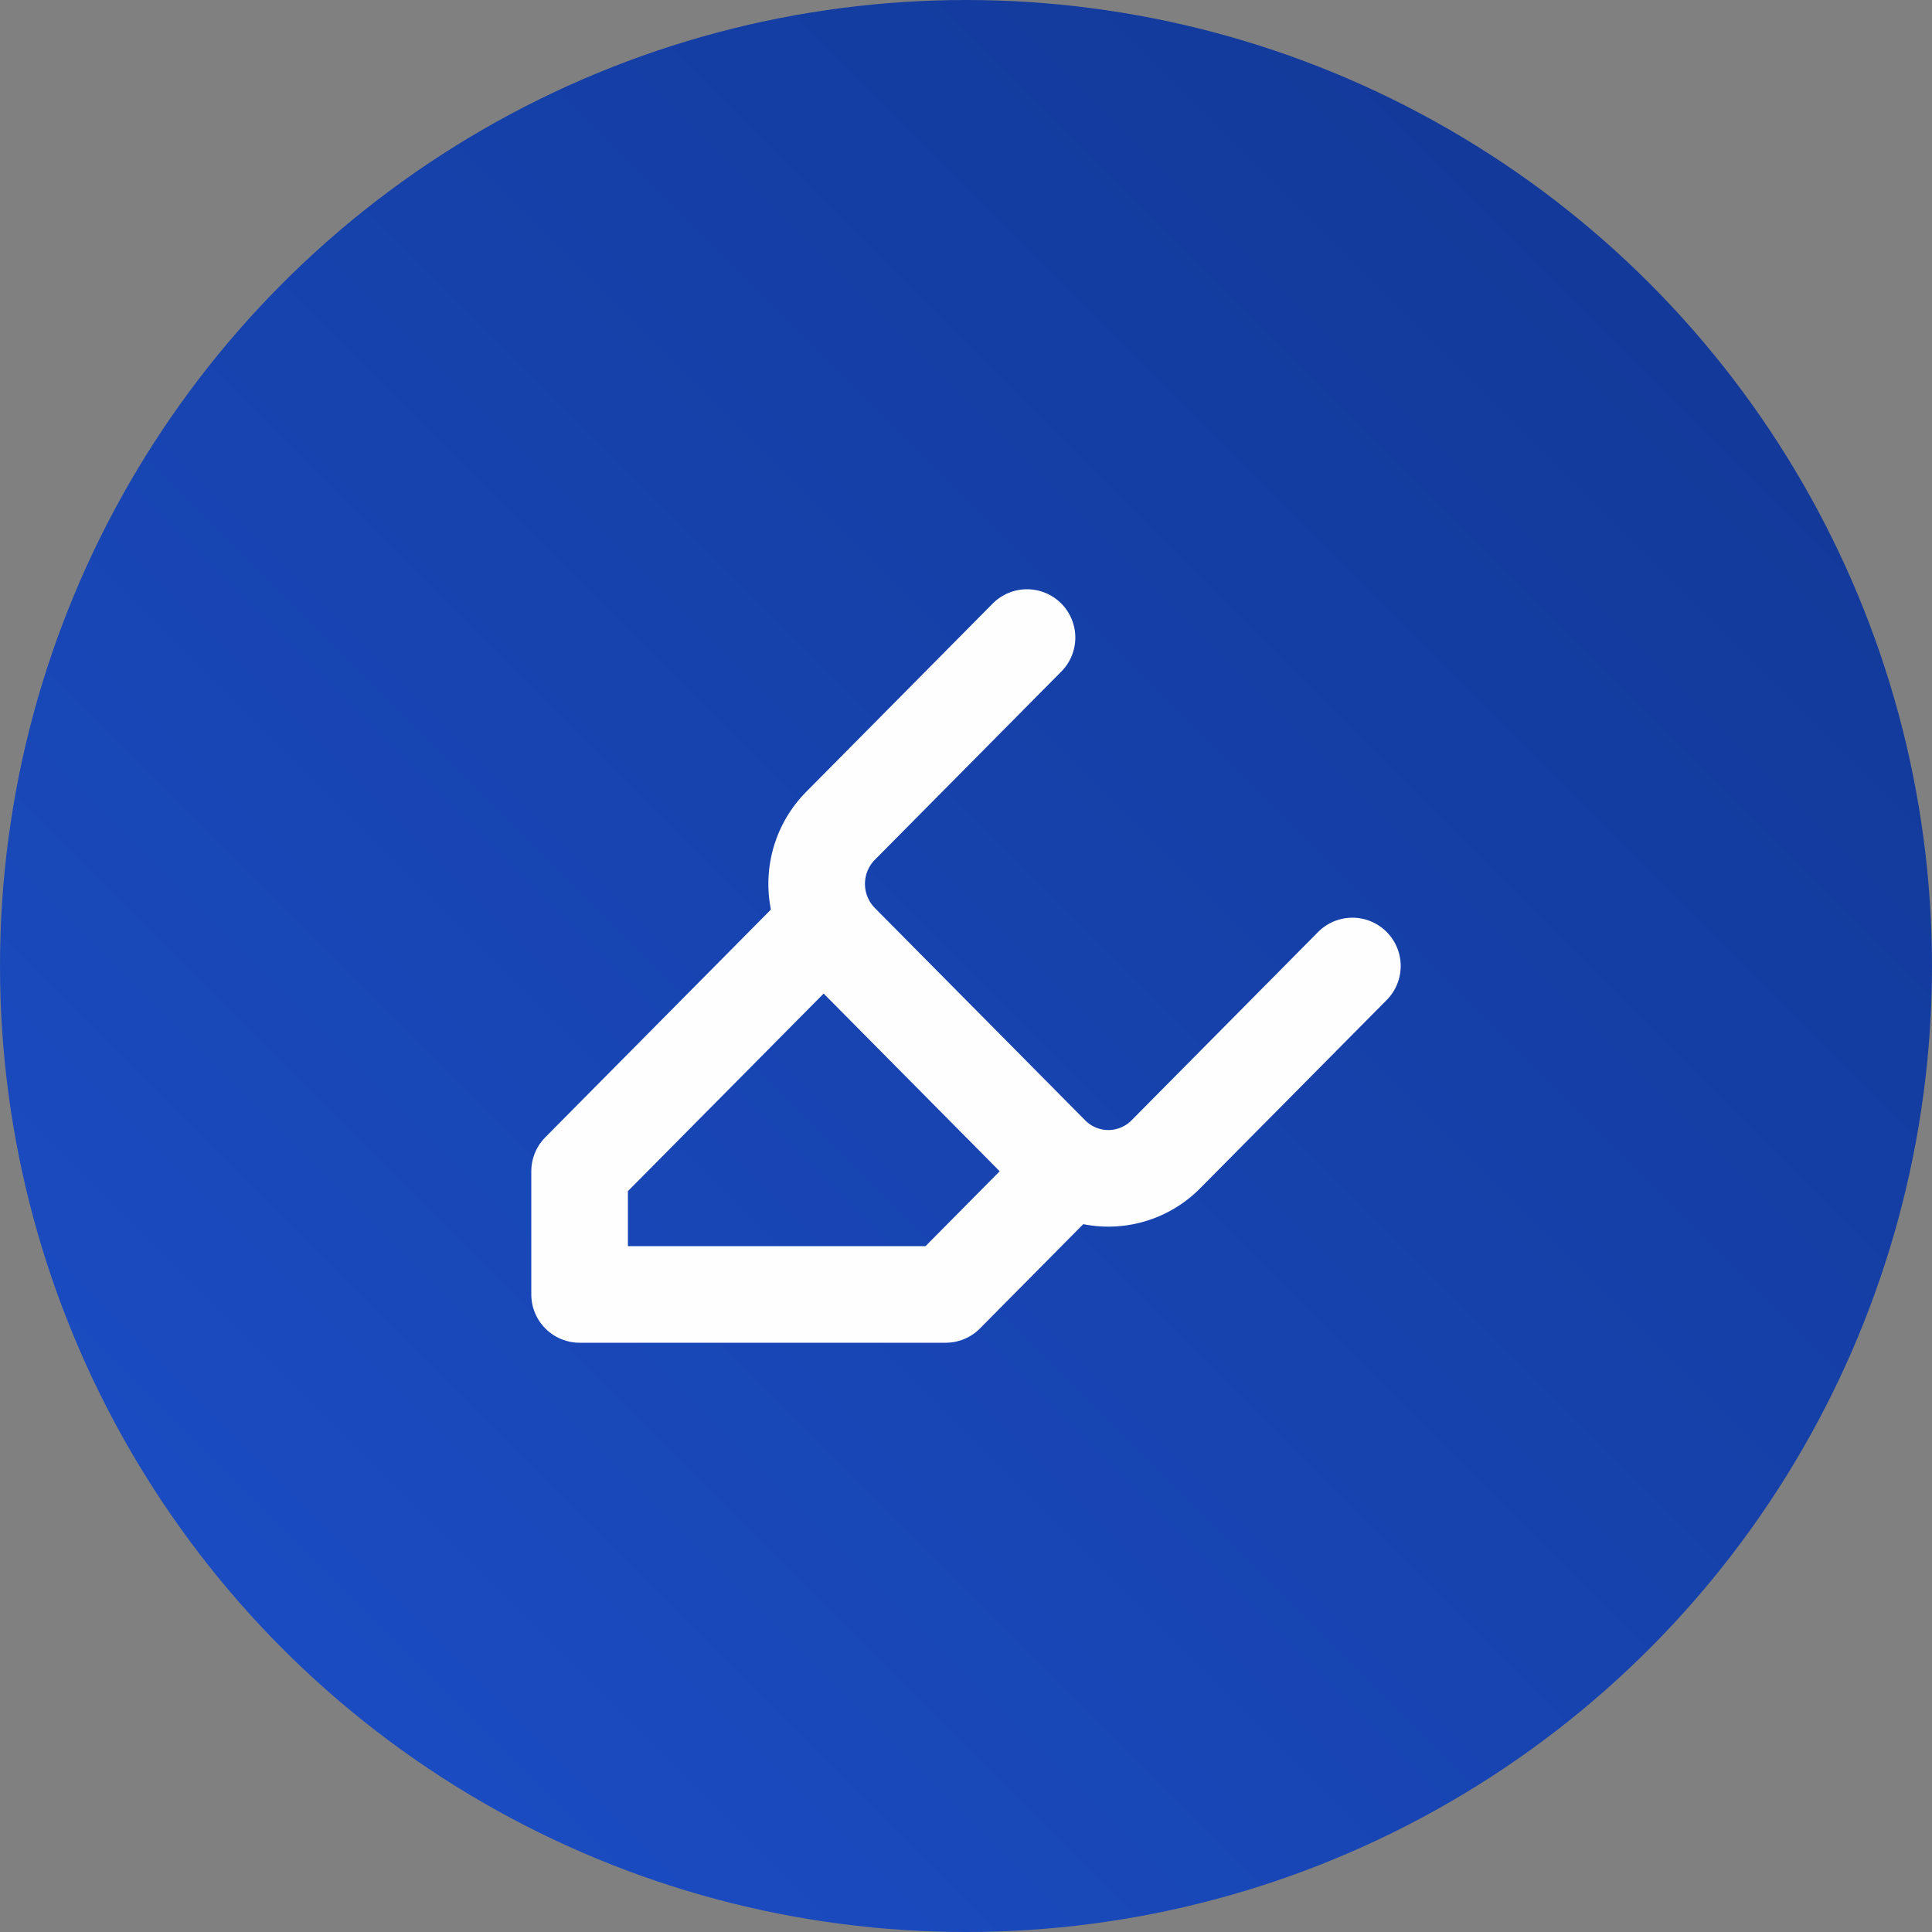
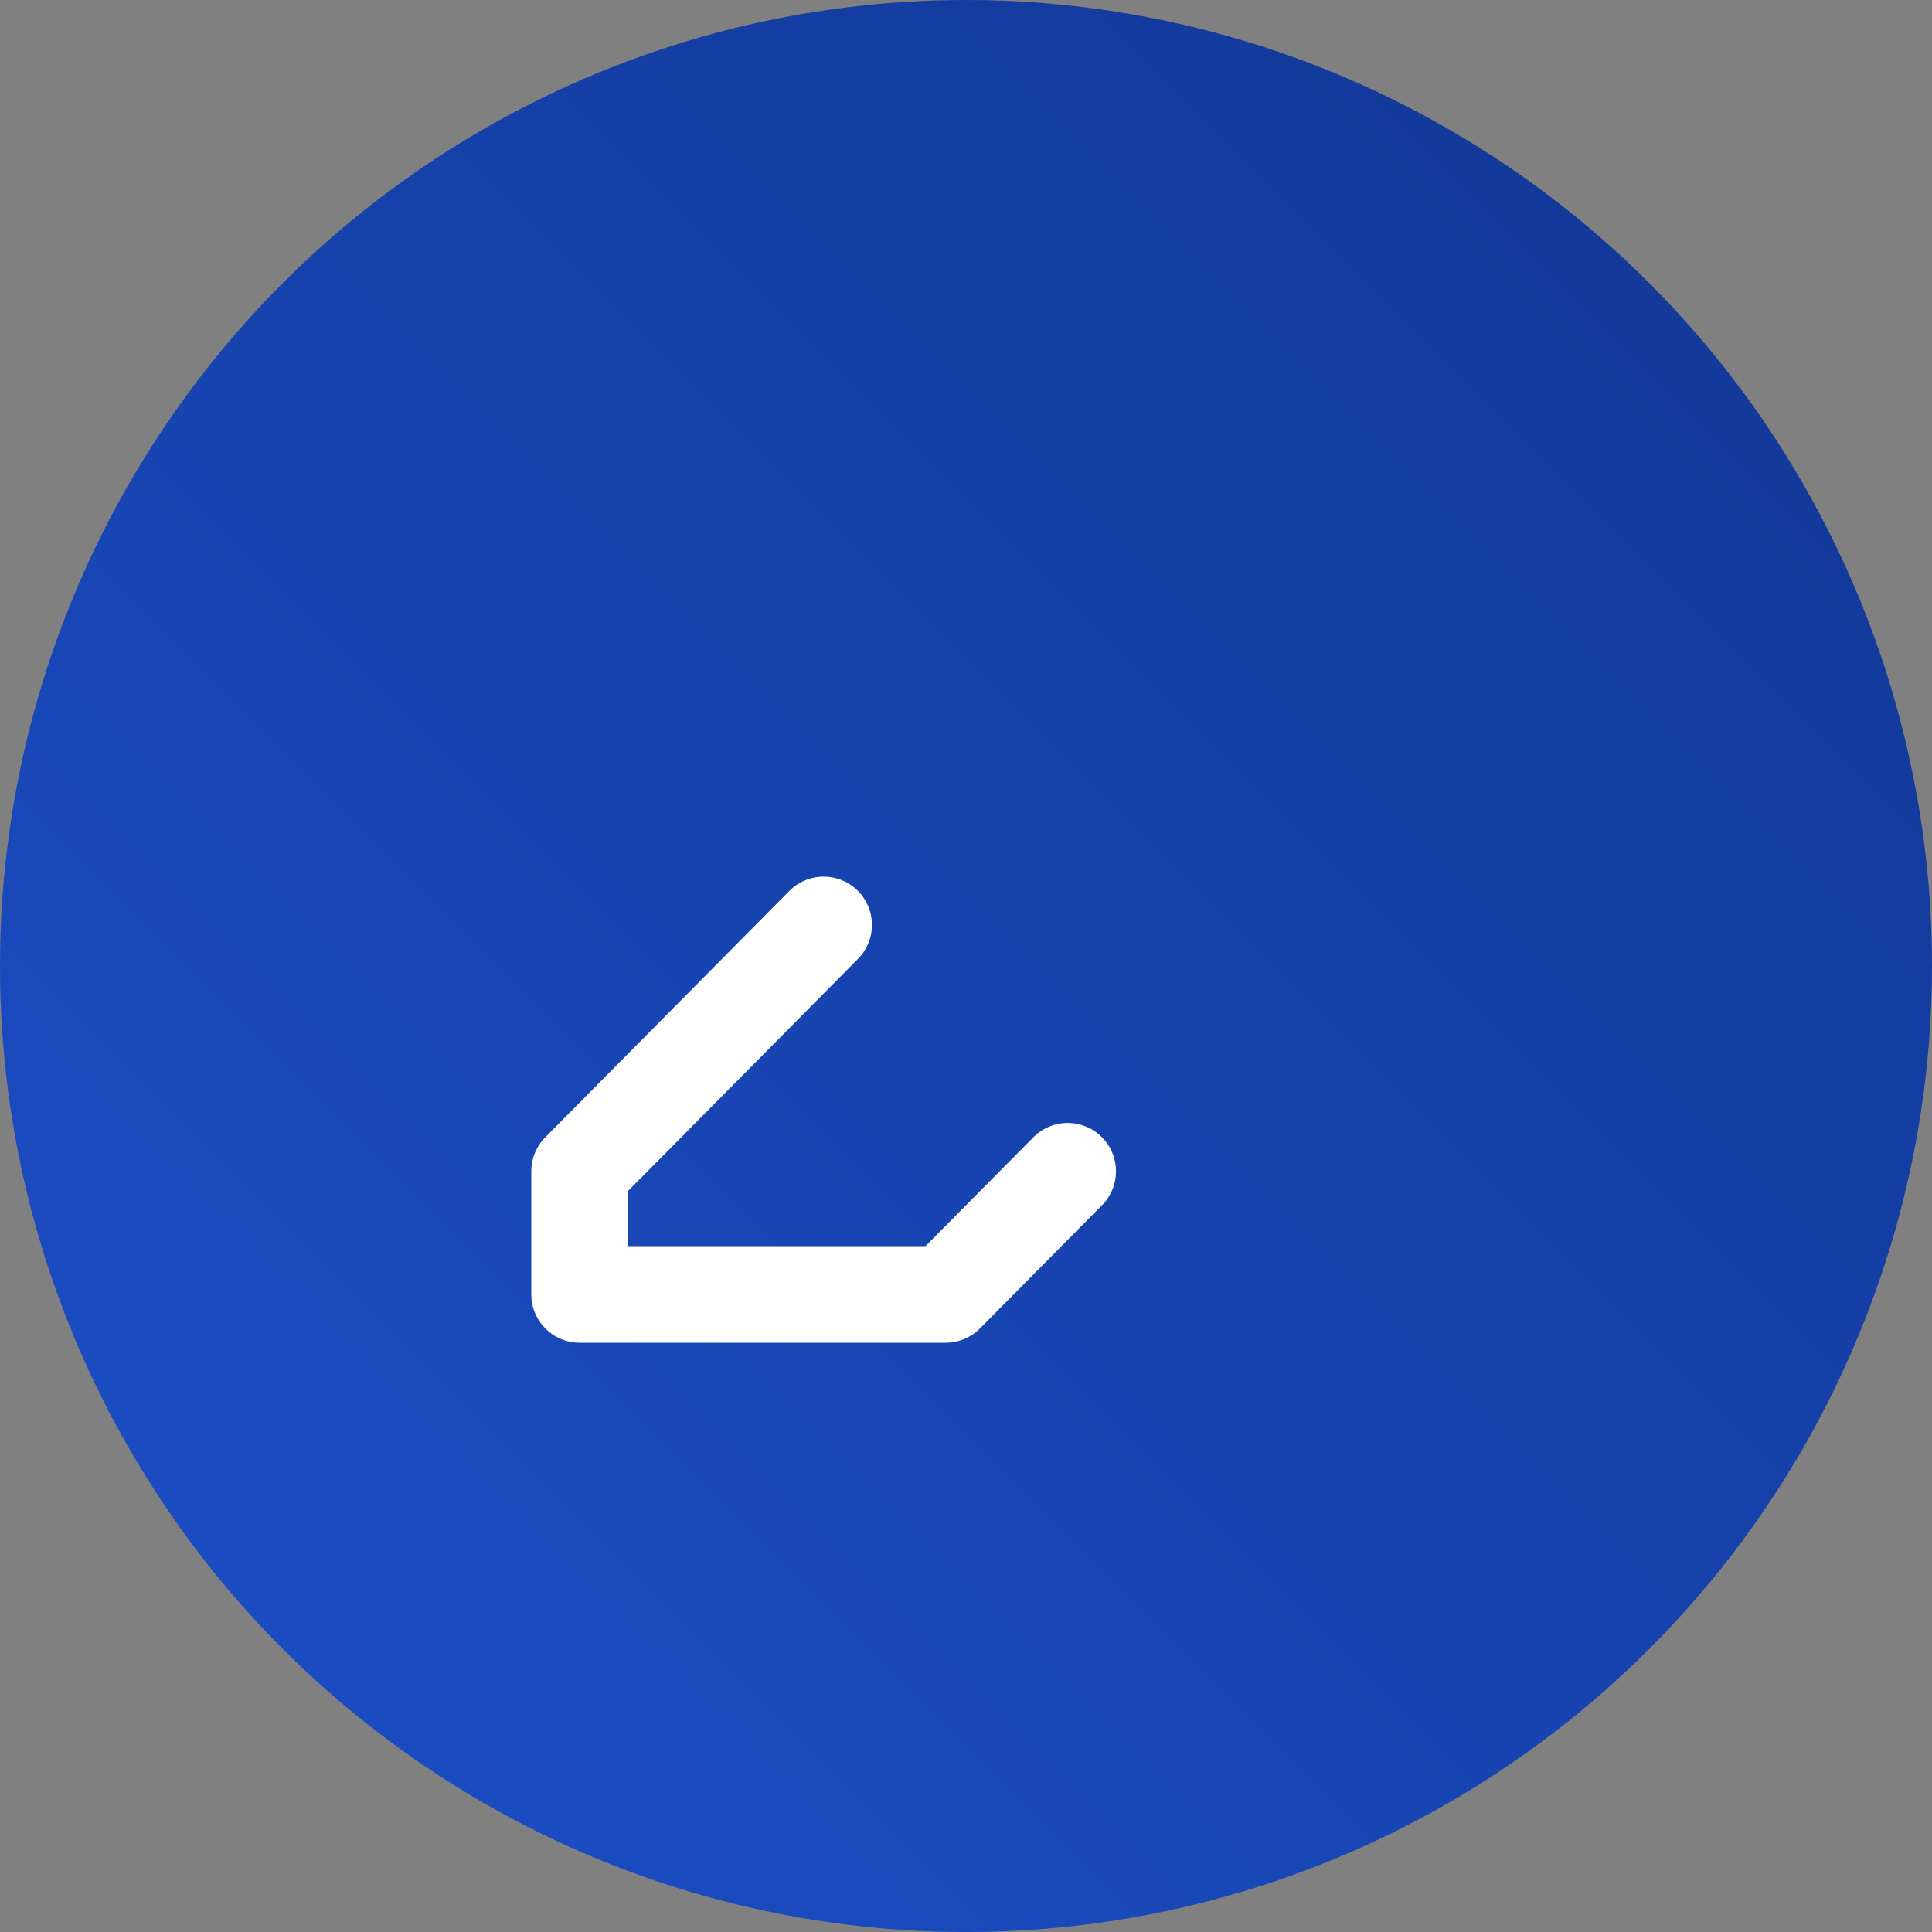
<svg xmlns="http://www.w3.org/2000/svg" width="100" height="100" viewBox="0 0 100 100">
  <rect x="0" y="0" width="100" height="100" fill="#808080" stroke="none" />
  <defs>
    <linearGradient id="linear-gradient" x1="1" x2="0" y2="1" gradientUnits="objectBoundingBox">
      <stop offset="0" stop-color="#113692" />
      <stop offset="1" stop-color="#1c4fc9" />
    </linearGradient>
  </defs>
  <g id="グループ_216" data-name="グループ 216" transform="translate(-163 -4039)">
    <circle id="楕円形_89" data-name="楕円形 89" cx="50" cy="50" r="50" transform="translate(163 4039)" fill="url(#linear-gradient)" />
    <g id="highlighter" transform="translate(190 4068)">
      <path id="パス_2213" data-name="パス 2213" d="M15.632,11,3,23.75v6.375H21.947l6.316-6.375" transform="translate(0 7.875)" fill="none" stroke="#fefefe" stroke-linecap="round" stroke-linejoin="round" stroke-width="5" />
-       <path id="パス_2214" data-name="パス 2214" d="M36.558,21l-9.684,9.775a4.183,4.183,0,0,1-5.895,0L10.032,19.725a4.279,4.279,0,0,1,0-5.95L19.716,4" transform="translate(6.442 0)" fill="none" stroke="#fefefe" stroke-linecap="round" stroke-linejoin="round" stroke-width="5" />
    </g>
  </g>
</svg>